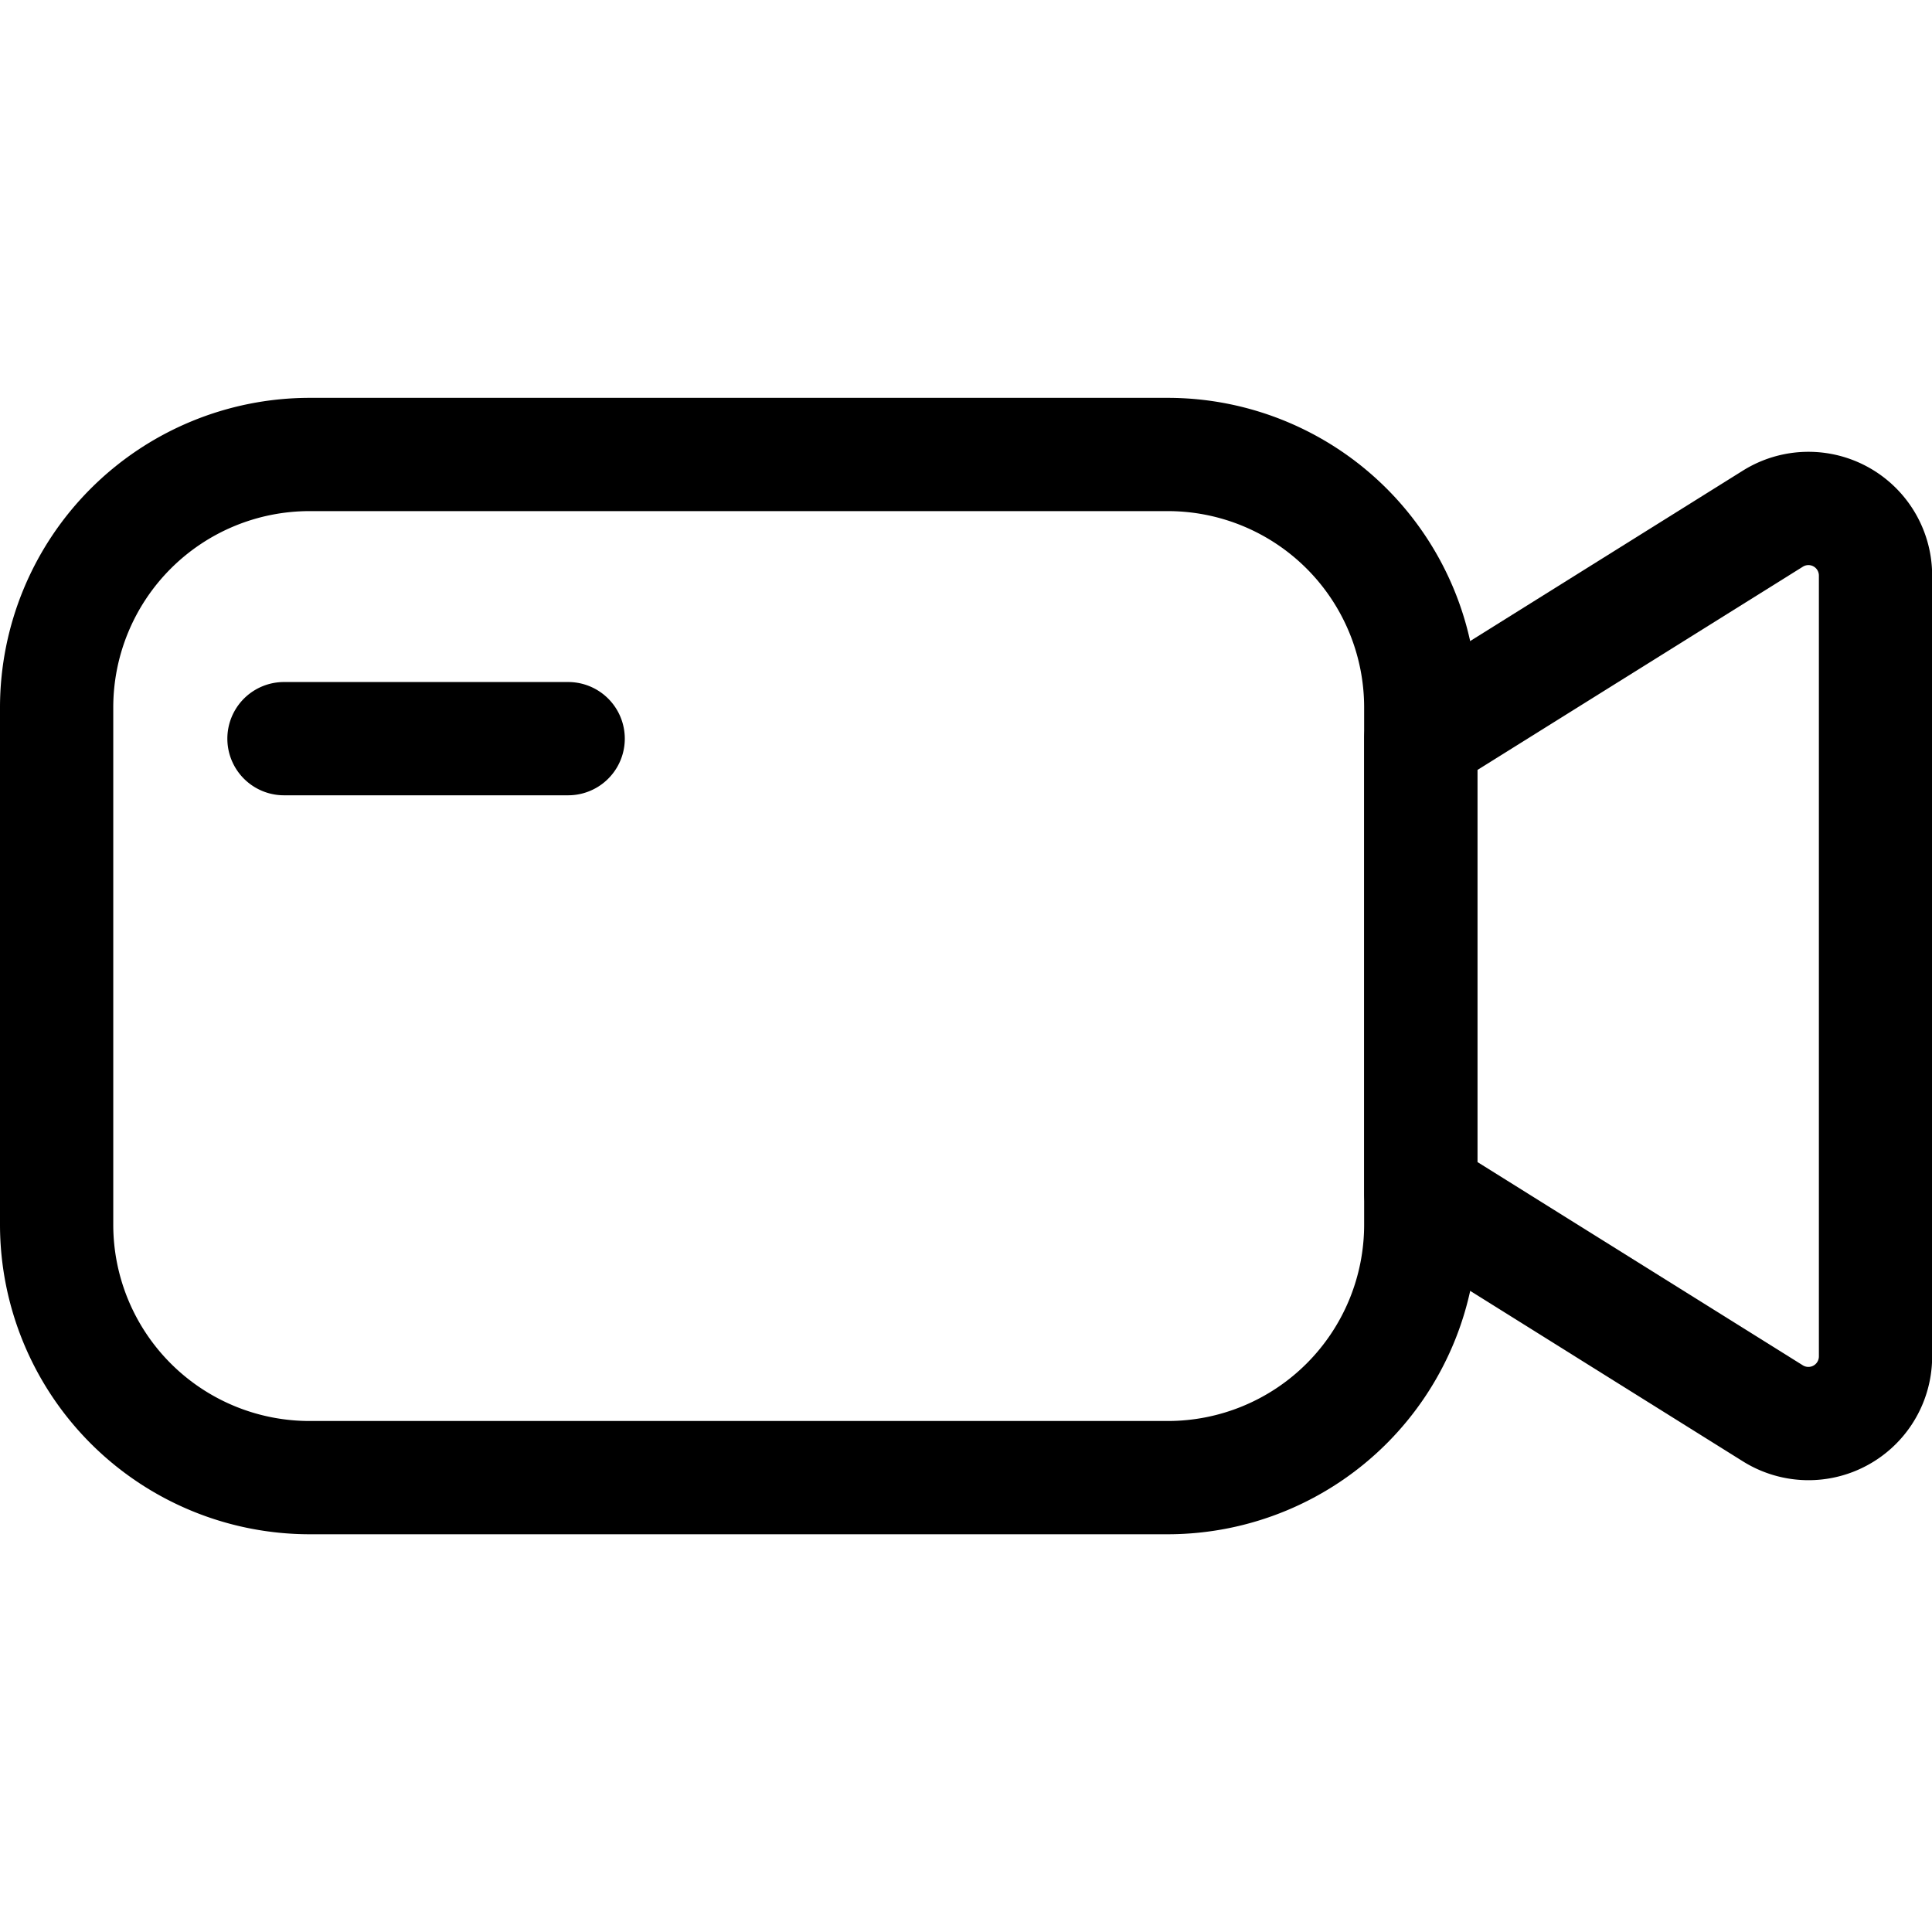
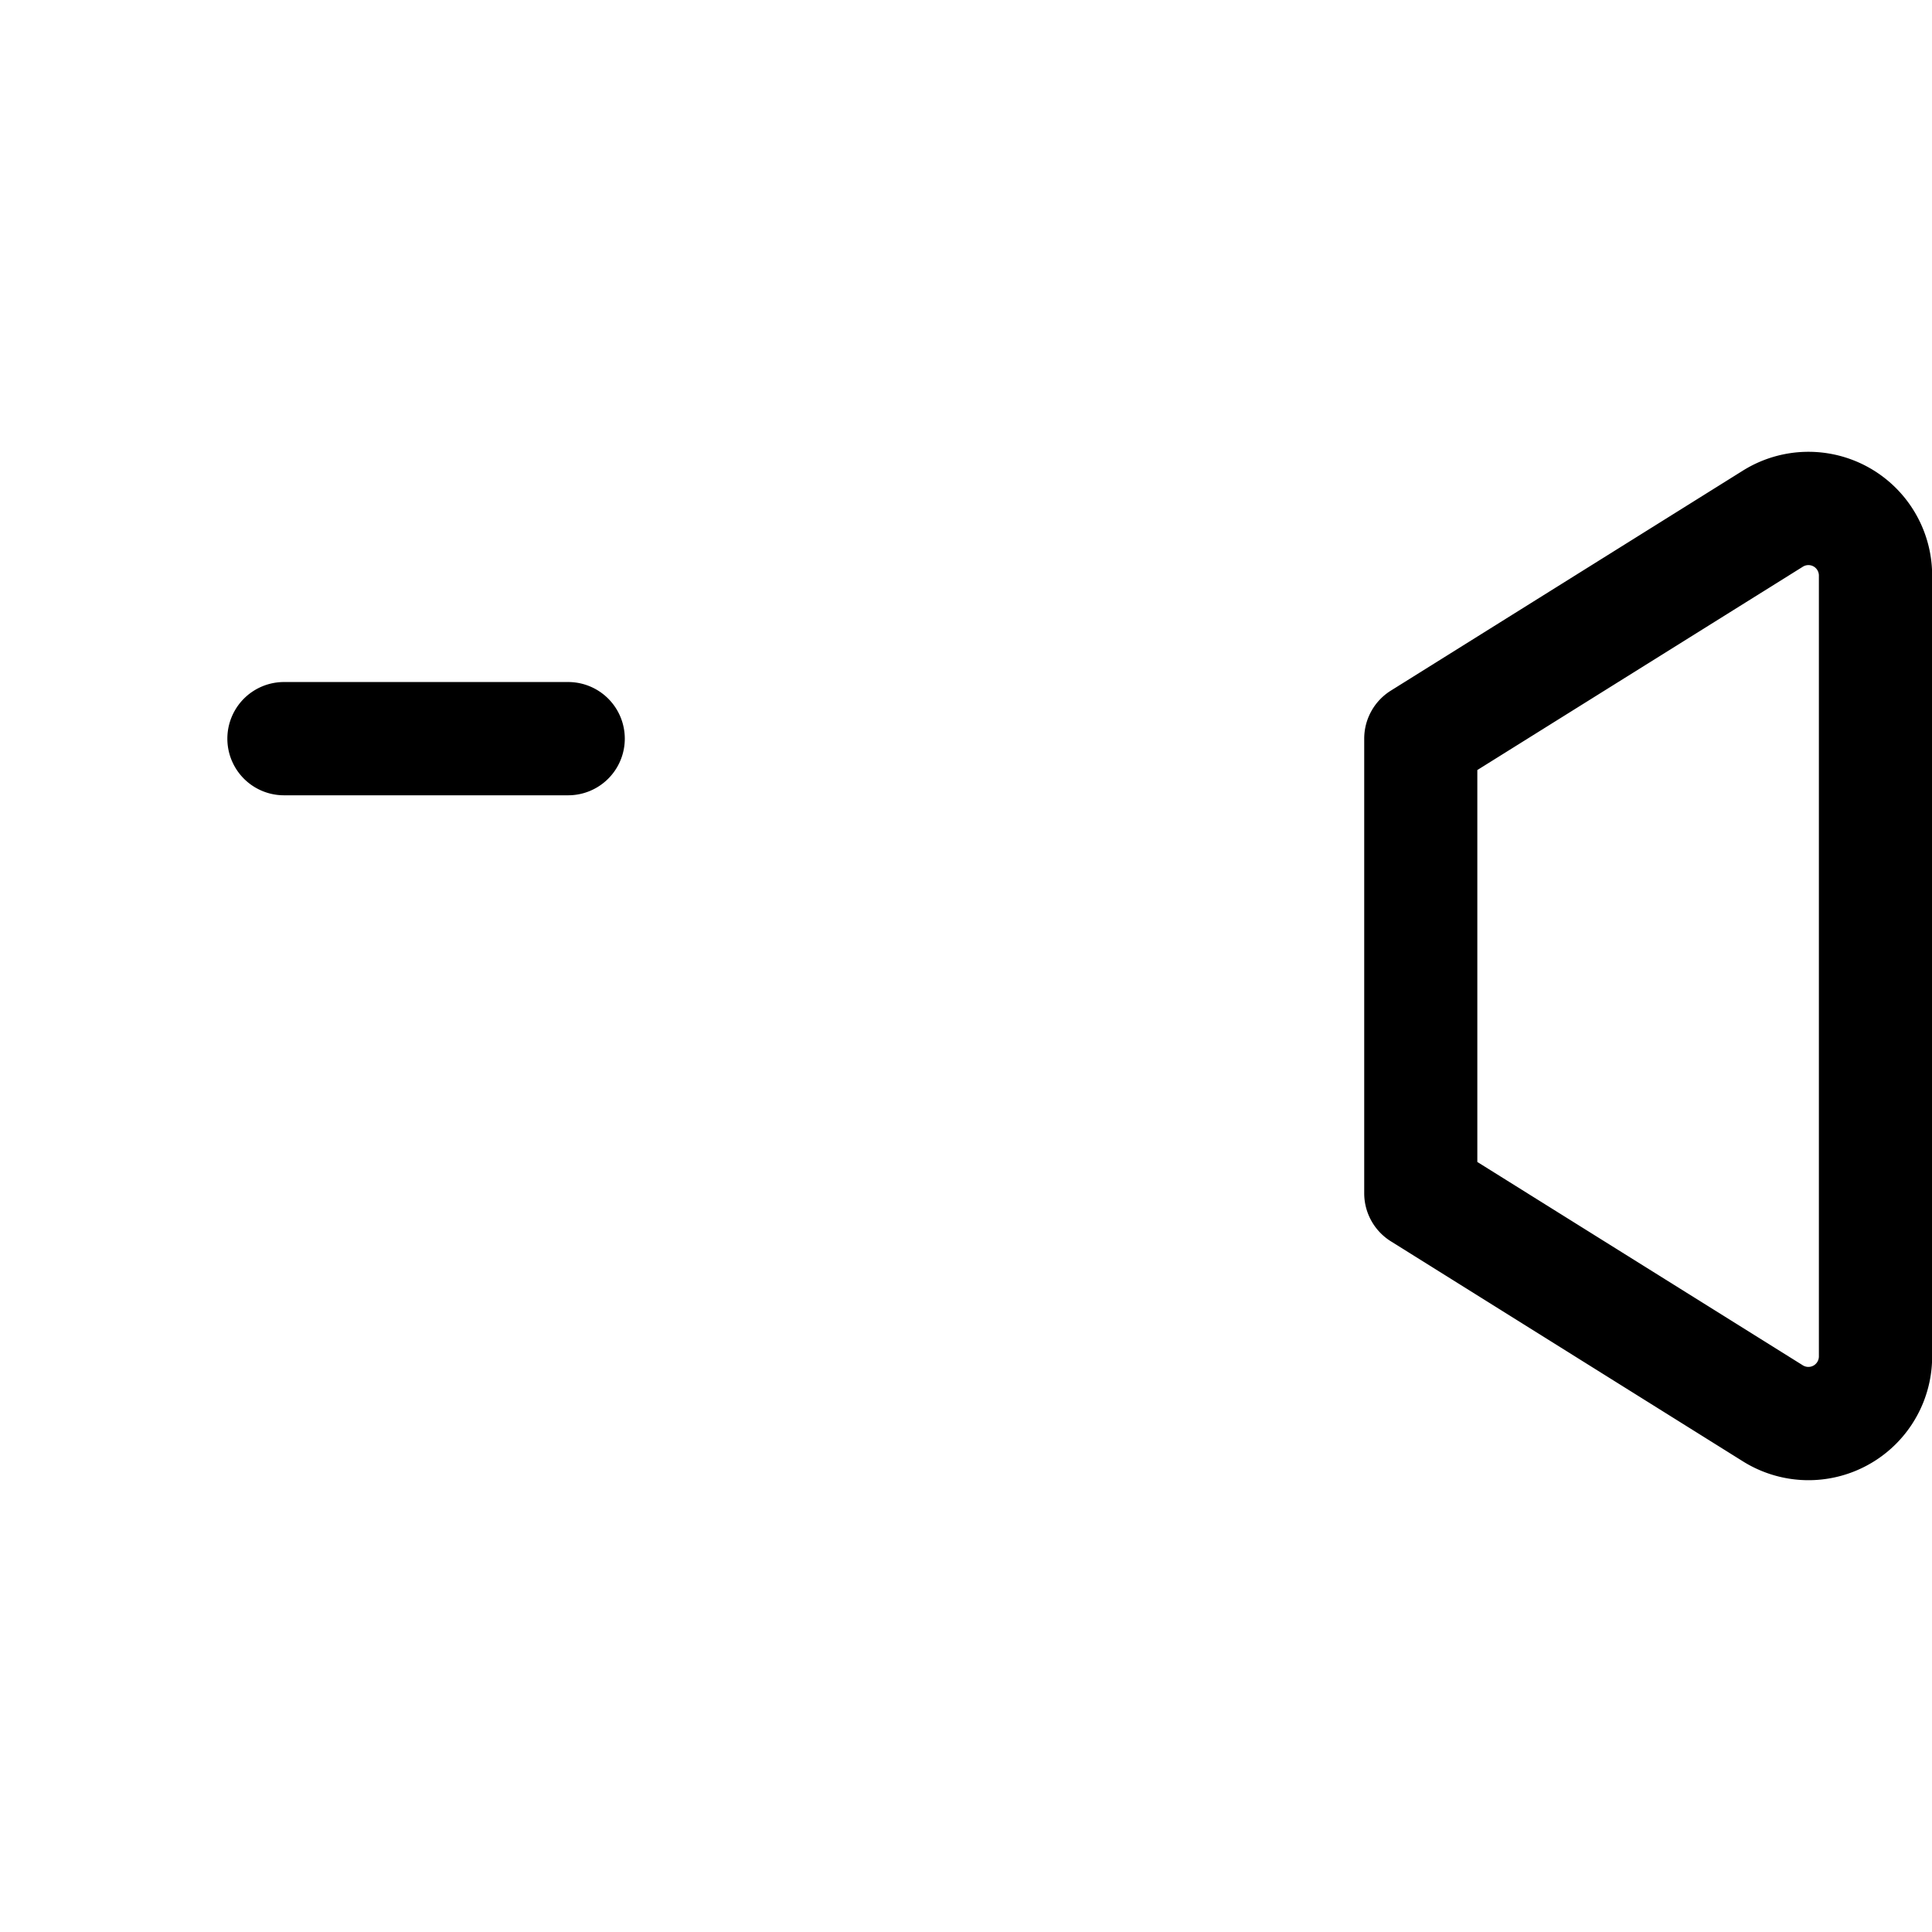
<svg xmlns="http://www.w3.org/2000/svg" width="512" height="512" viewBox="0 0 511.73 300.97">
  <g data-name="Layer 2">
-     <path d="M309.32 301H82a82.06 82.06 0 0 1-82-82V82A82.06 82.06 0 0 1 82 0h227.32a82.06 82.06 0 0 1 82 82v137a82.06 82.06 0 0 1-82 82zM82 30a52 52 0 0 0-52 52v137a52 52 0 0 0 52 52h227.32a52 52 0 0 0 52-52V82a52 52 0 0 0-52-52z" />
    <path d="M479 286.68a32.78 32.78 0 0 1-17.37-5l-93.24-58.28a15 15 0 0 1-7.05-12.72V90.27a15 15 0 0 1 7.05-12.72l93.24-58.27a32.76 32.76 0 0 1 50.14 27.79v206.84A32.77 32.77 0 0 1 479 286.68zm-1.47-30.42a2.78 2.78 0 0 0 4.24-2.35V47.07a2.77 2.77 0 0 0-4.24-2.35L391.3 98.58v103.81zM150.49 105.27H75.22a15 15 0 0 1 0-30h75.27a15 15 0 0 1 0 30z" />
  </g>
</svg>